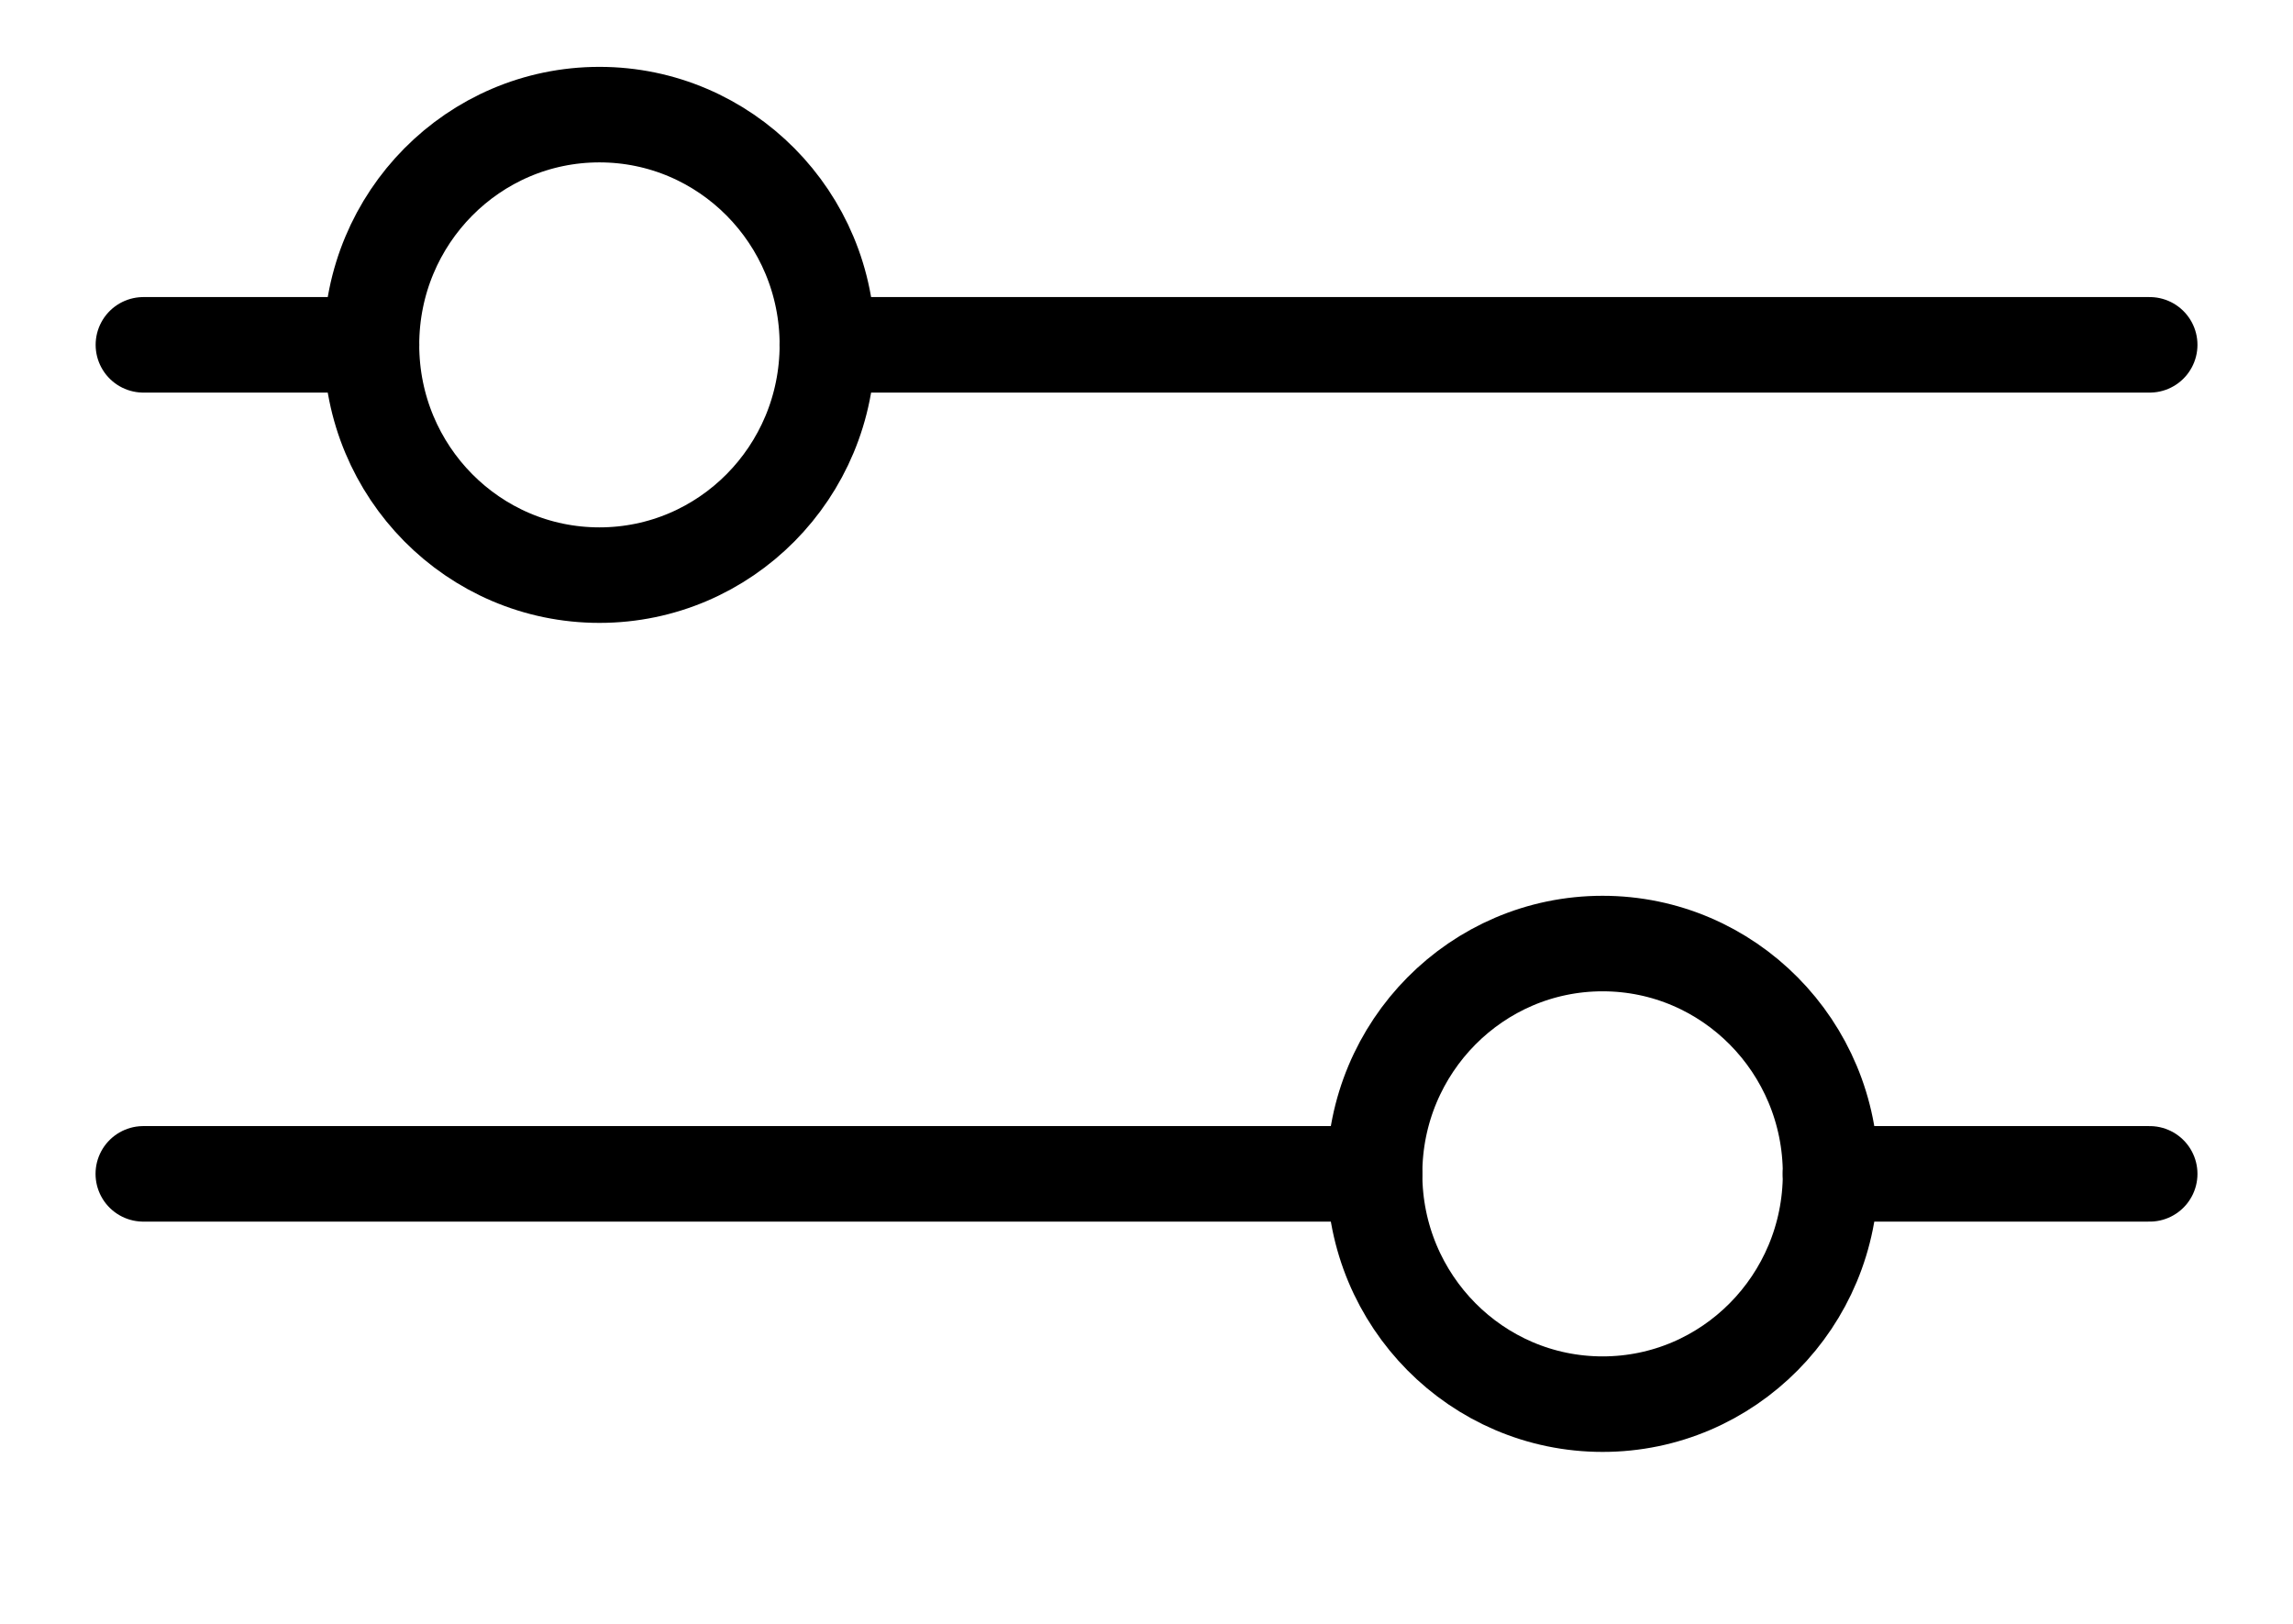
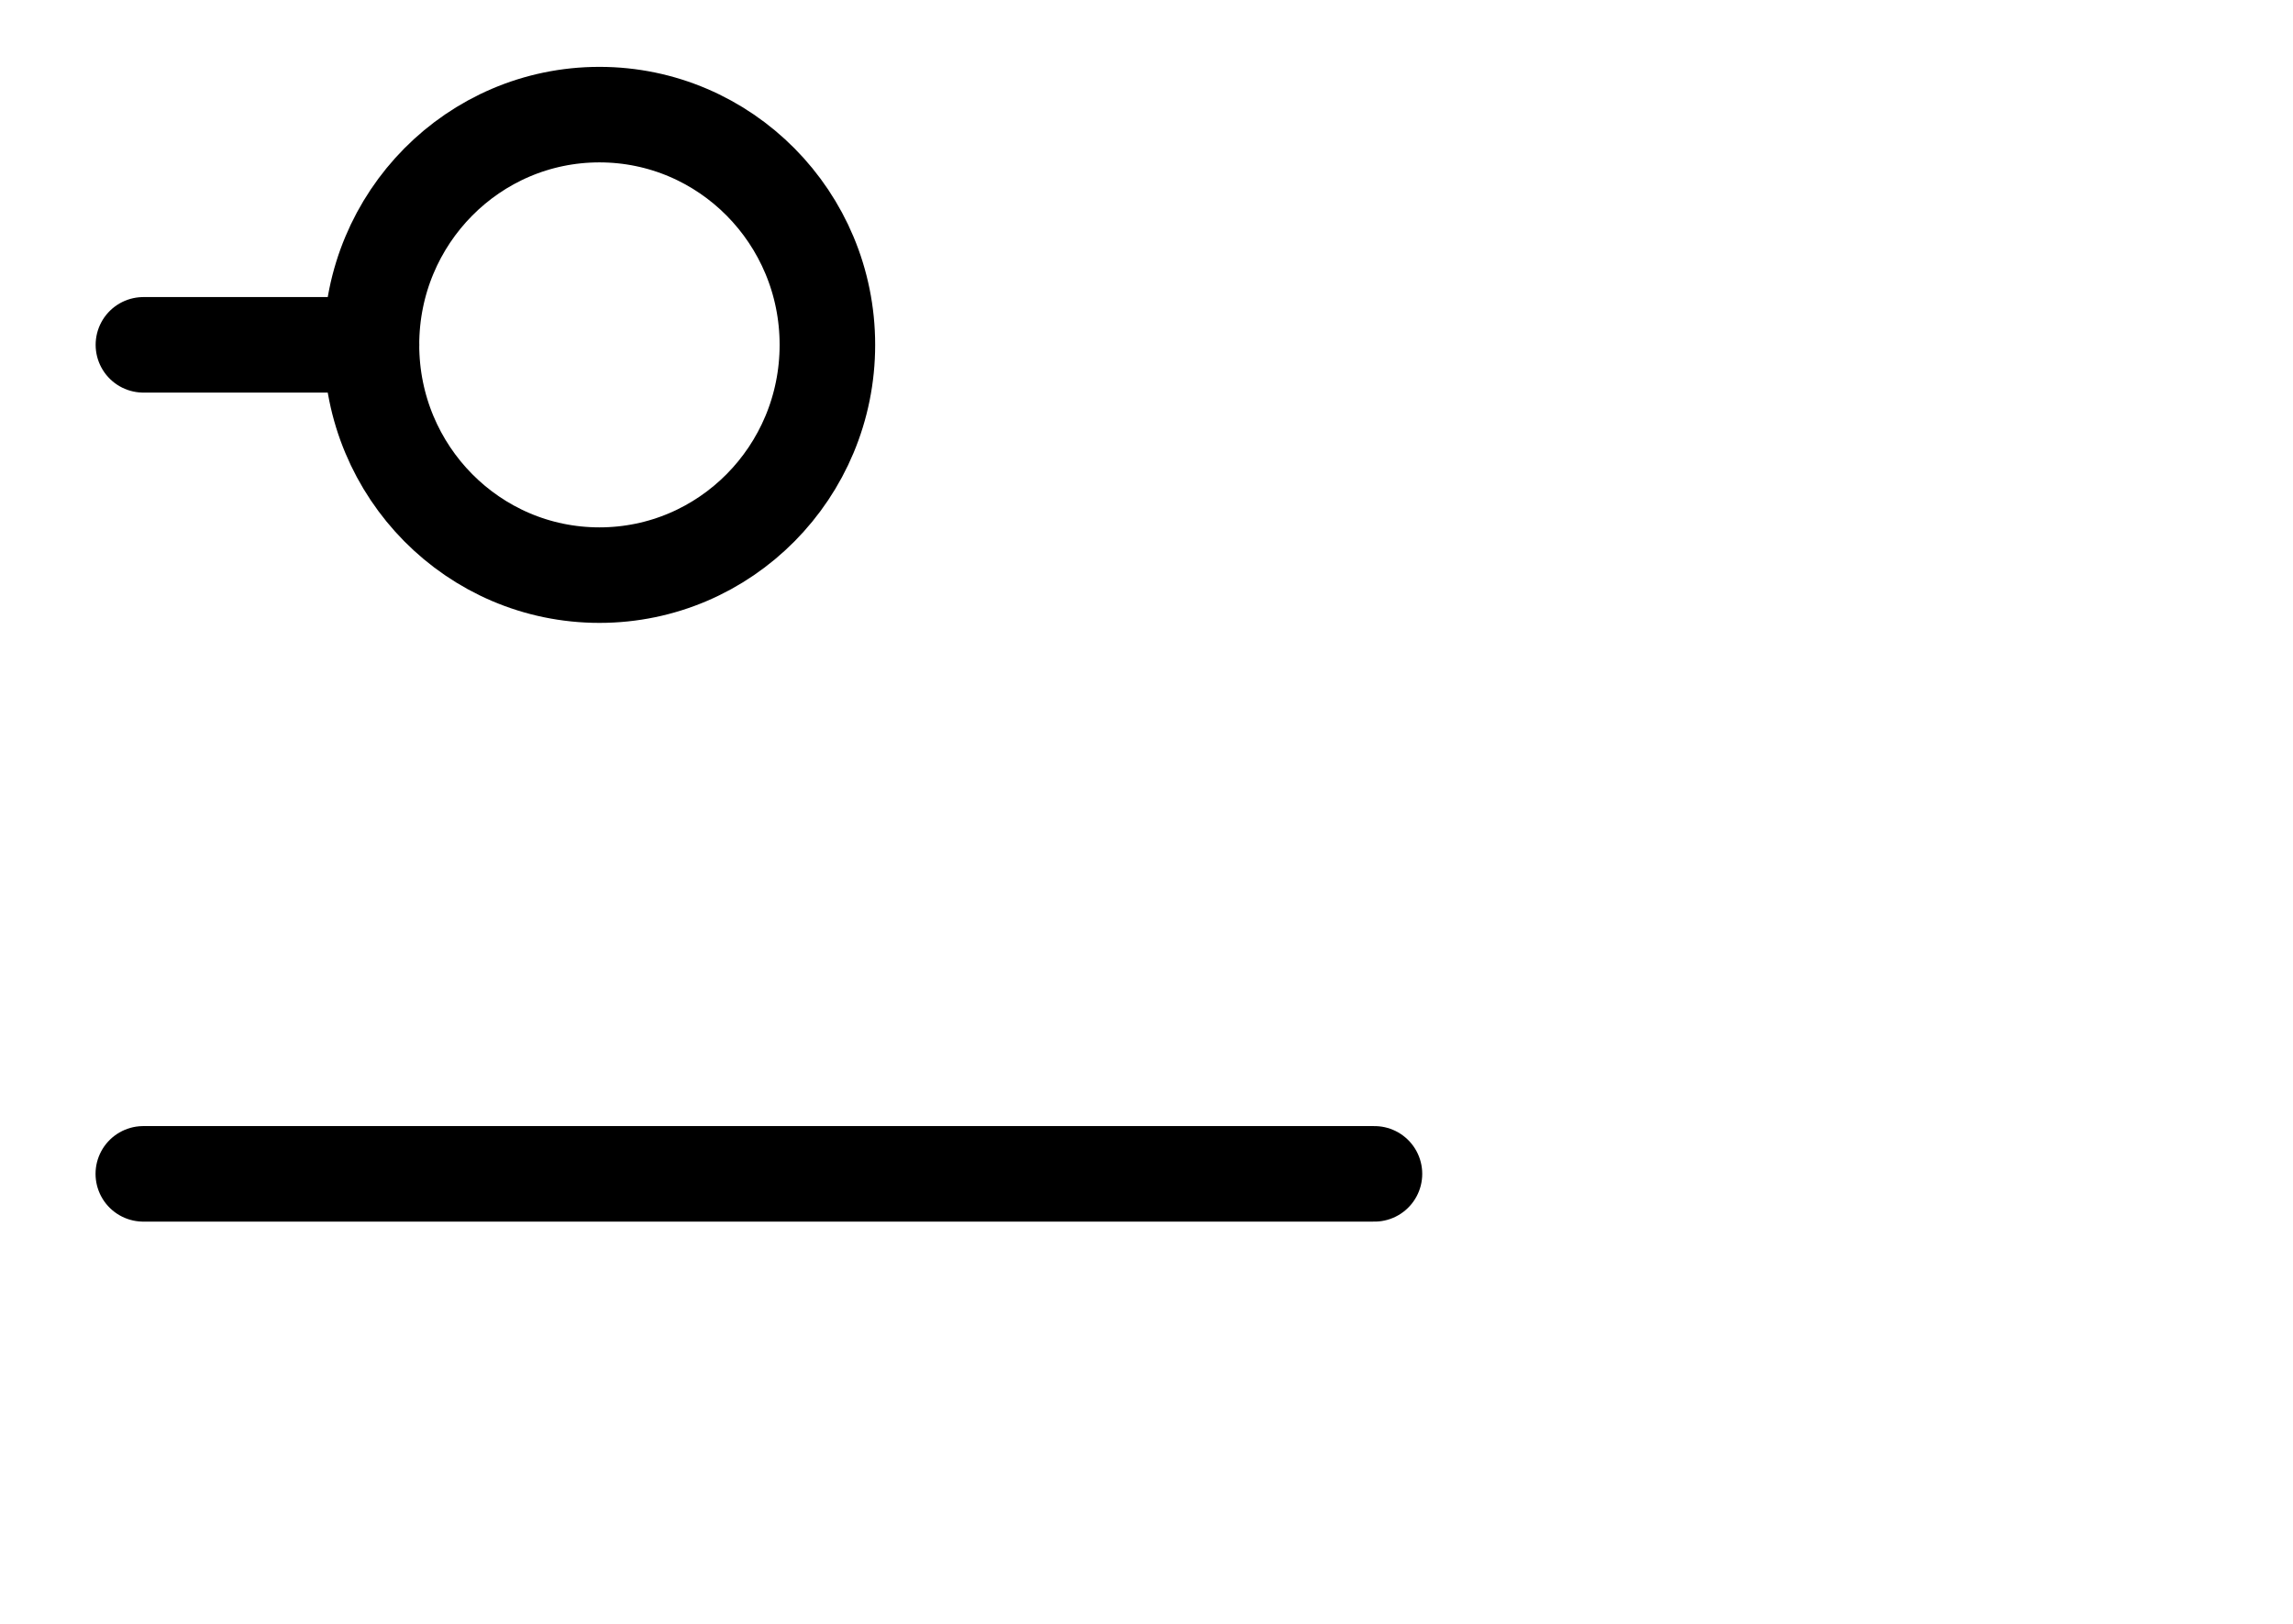
<svg xmlns="http://www.w3.org/2000/svg" width="24" height="17" viewBox="0 0 24 17" fill="none">
-   <path d="M8.659 3.61L22.5 3.61" stroke="black" stroke-linecap="round" stroke-linejoin="round" />
  <path d="M1.501 3.61L3.888 3.61" stroke="black" stroke-linecap="round" stroke-linejoin="round" />
  <path d="M3.888 3.61C3.888 4.942 4.956 6.021 6.274 6.021C7.592 6.021 8.66 4.942 8.66 3.61C8.66 2.279 7.592 1.2 6.274 1.2C4.956 1.2 3.888 2.279 3.888 3.61Z" stroke="black" stroke-linecap="round" stroke-linejoin="round" />
-   <path d="M19.159 12.289L22.5 12.289" stroke="black" stroke-linecap="round" stroke-linejoin="round" />
  <path d="M1.5 12.289L14.386 12.289" stroke="black" stroke-linecap="round" stroke-linejoin="round" />
-   <path d="M14.387 12.289C14.387 13.62 15.456 14.7 16.774 14.7C18.092 14.7 19.16 13.62 19.16 12.289C19.16 10.958 18.092 9.878 16.774 9.878C15.456 9.878 14.387 10.958 14.387 12.289Z" stroke="black" stroke-linecap="round" stroke-linejoin="round" />
</svg>